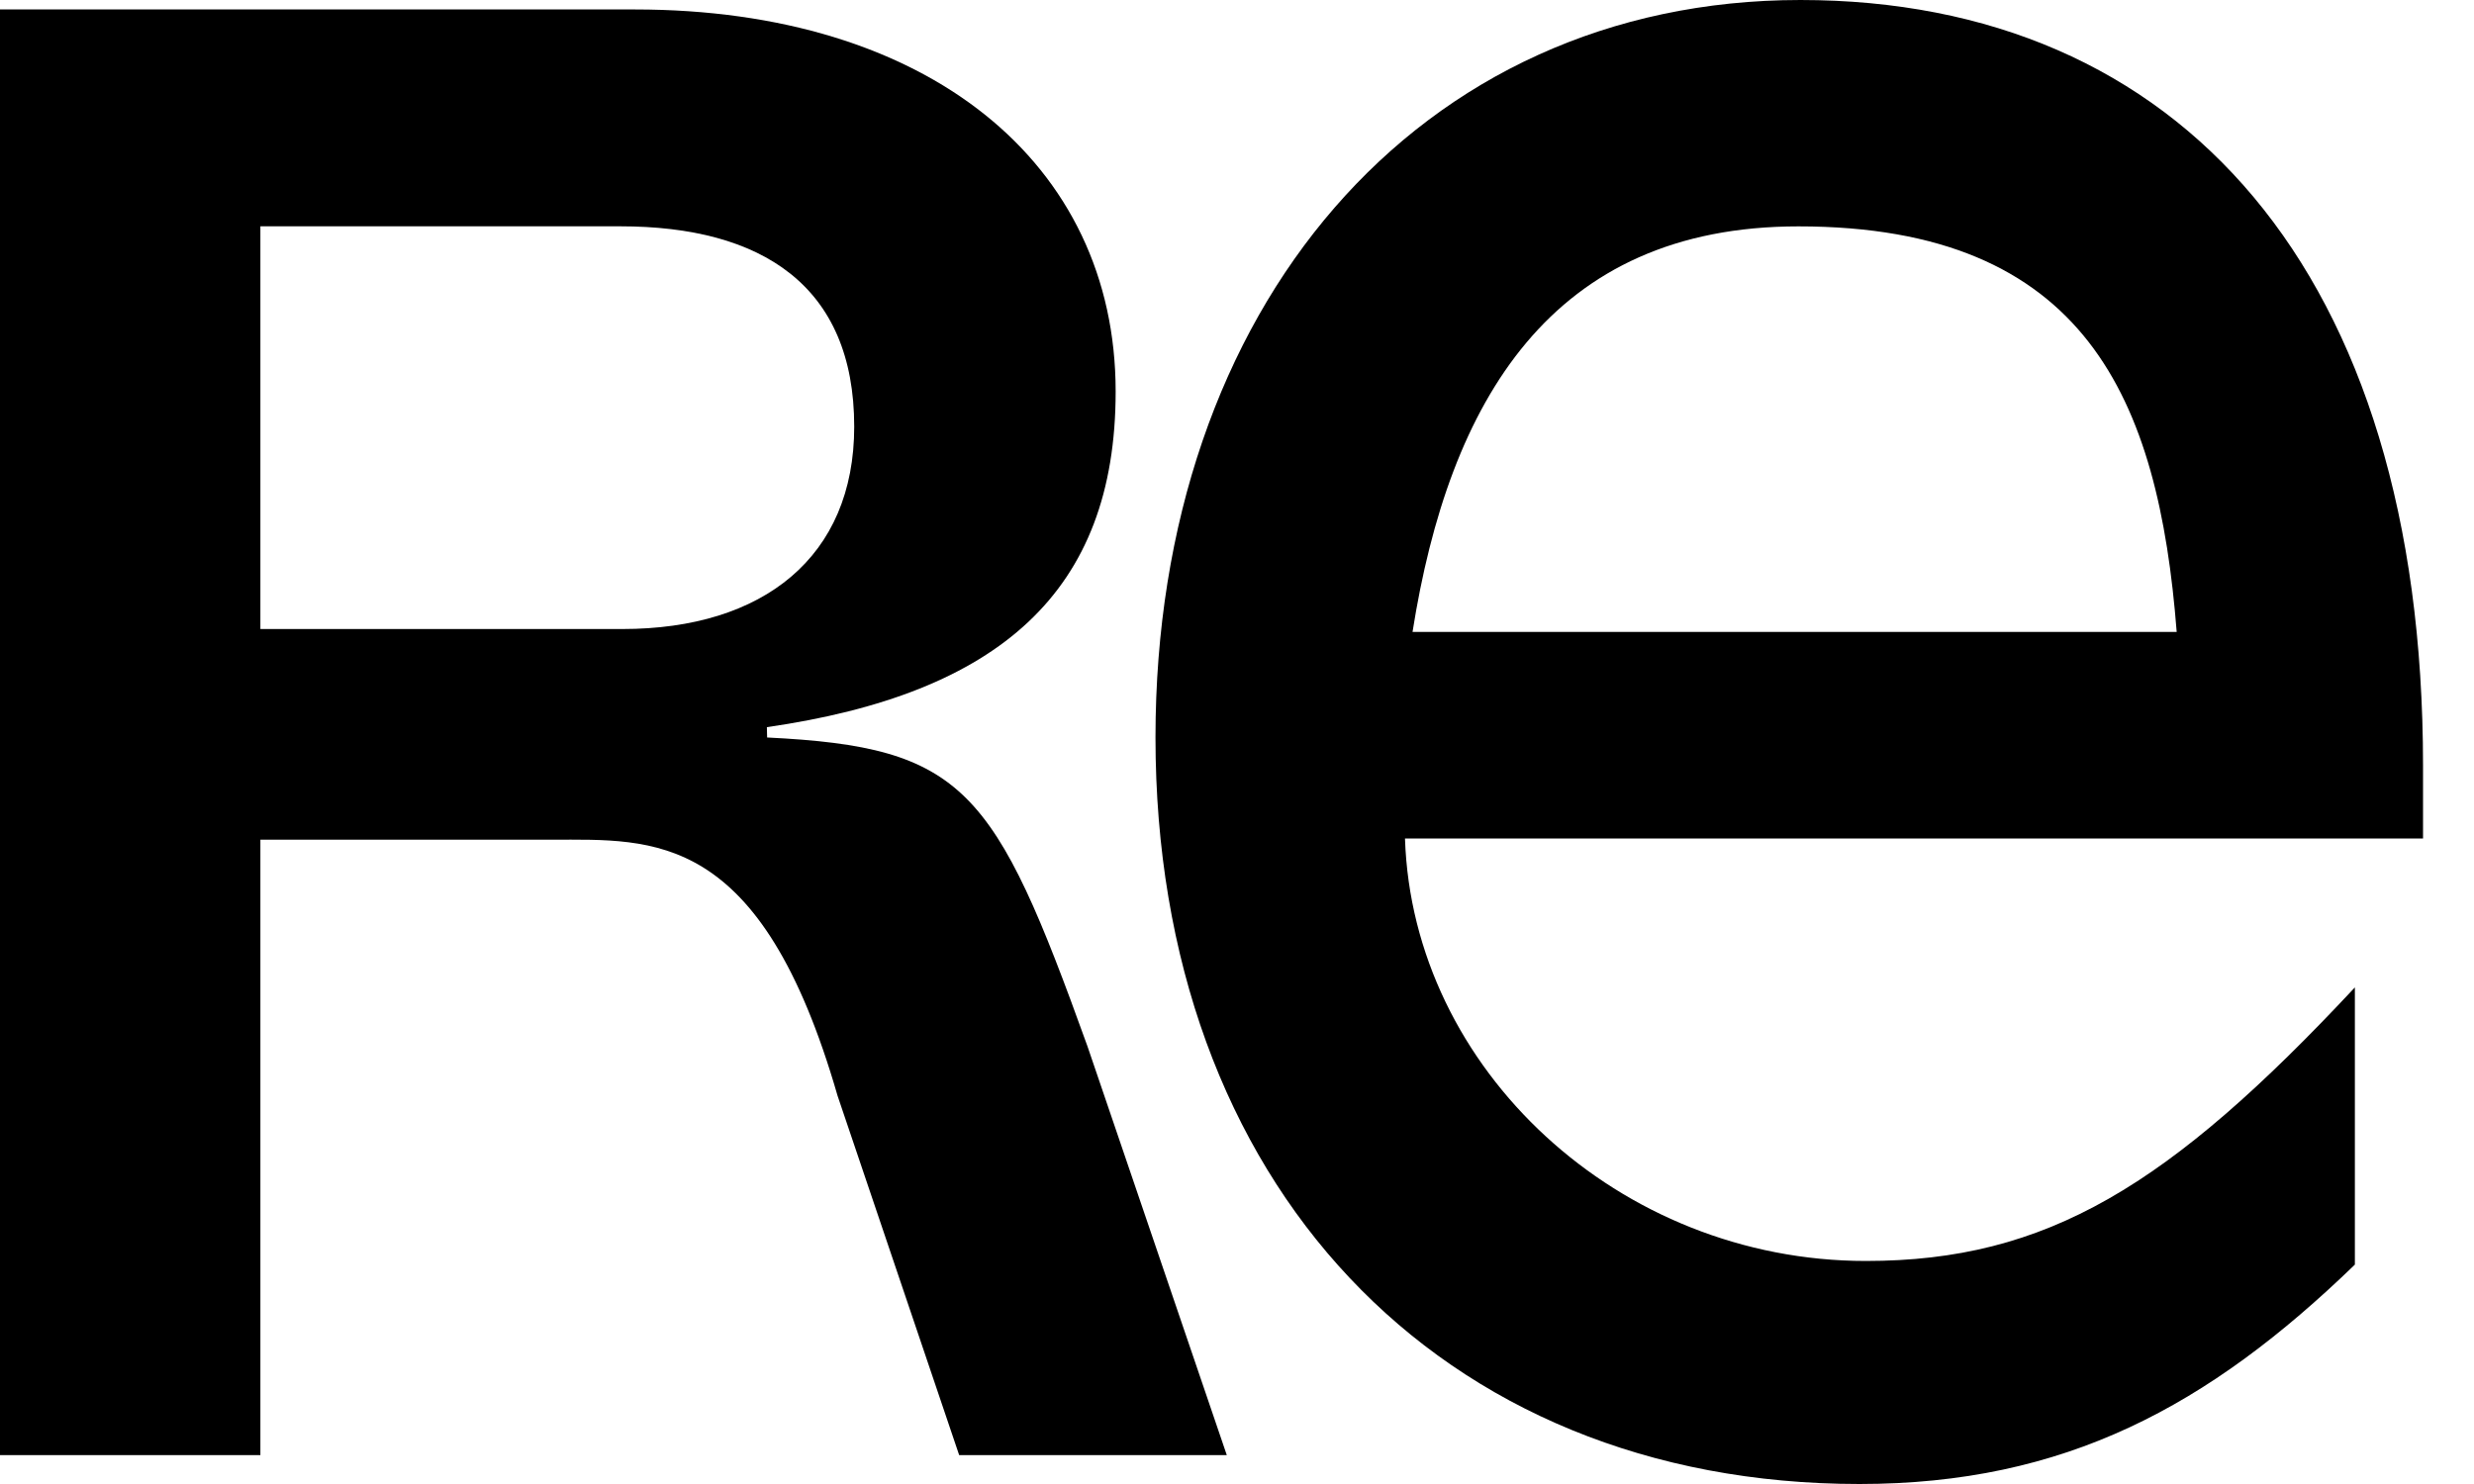
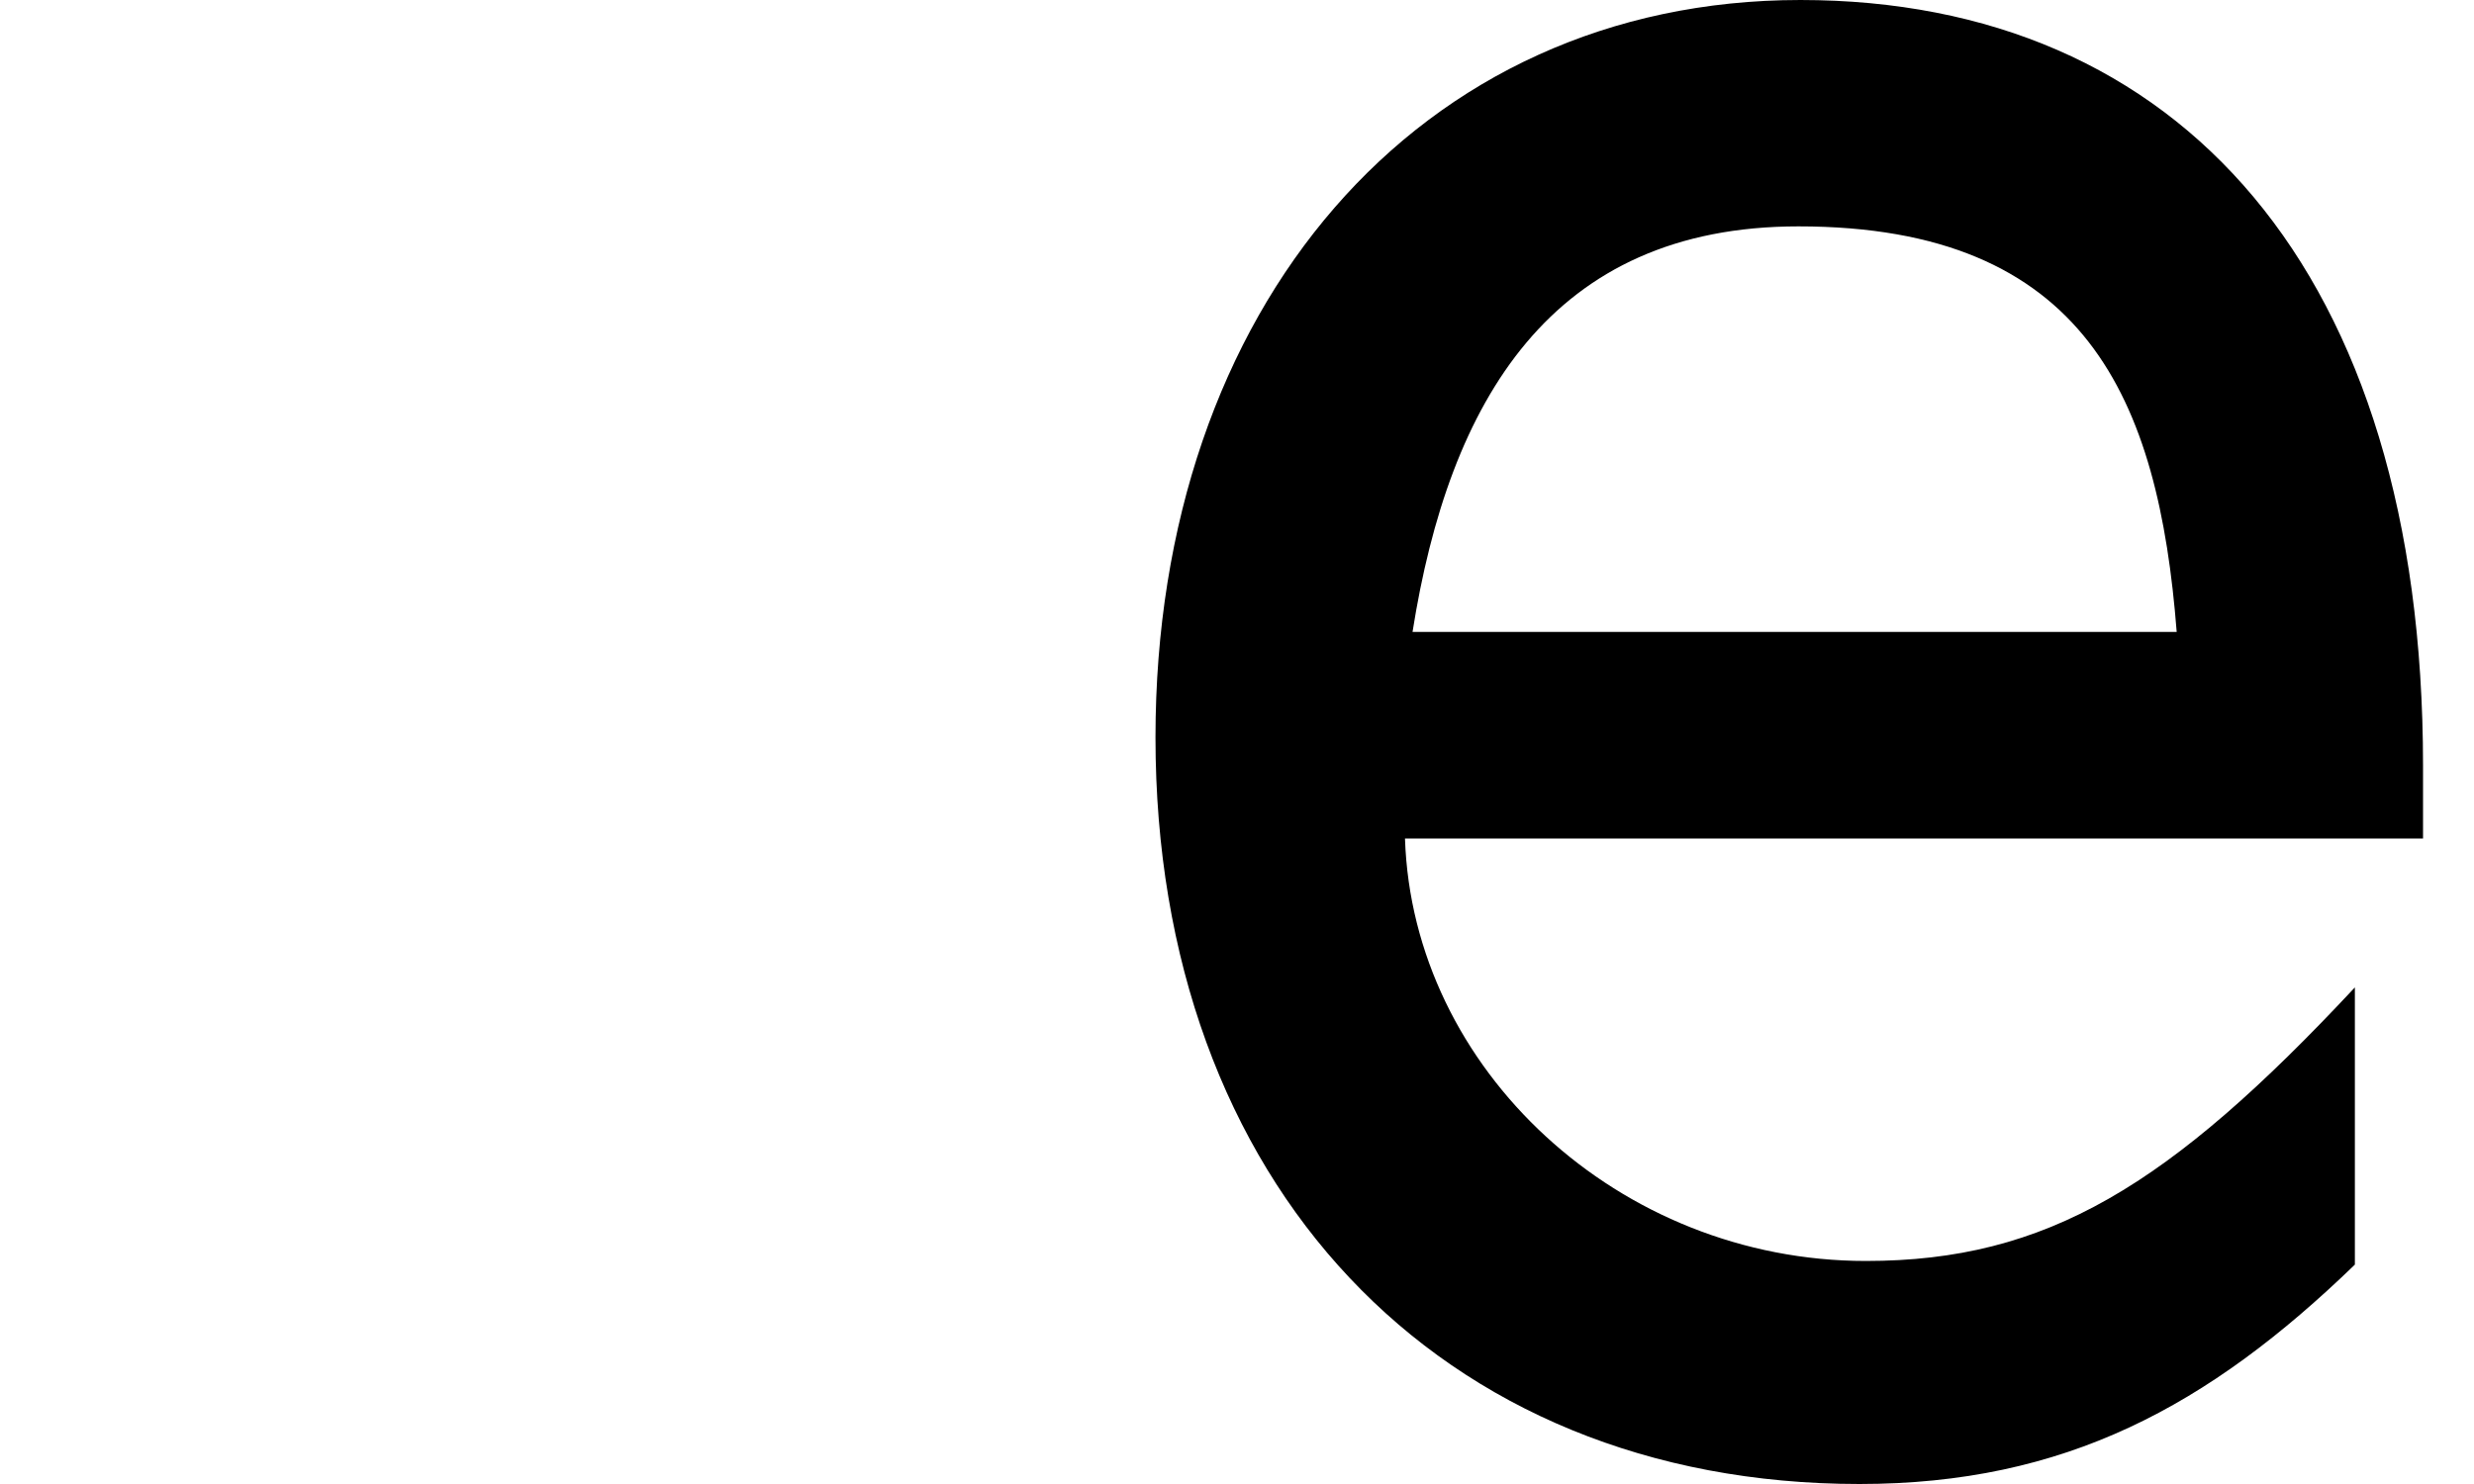
<svg xmlns="http://www.w3.org/2000/svg" width="40" height="24" viewBox="0 0 40 24" fill="none">
-   <path d="M4.21 10.173V3.66H10.03C12.311 3.66 13.811 4.616 13.811 6.9C13.811 9.004 12.344 10.173 10.063 10.173H4.21ZM0 23.533H4.21V13.58H8.923C10.566 13.58 12.299 13.418 13.542 17.722L15.508 23.533H19.835L17.582 16.92C16.078 12.741 15.596 12.083 12.403 11.927L12.399 11.76C16.153 11.218 18.038 9.572 18.038 6.332C18.038 2.632 14.994 0.153 10.265 0.153H0V23.533Z" fill="black" />
  <path d="M39.176 13.561V12.382C39.176 4.373 35.228 0 29.11 0C22.926 0 18.682 4.982 18.682 11.926C18.682 19.132 23.255 24 30.064 24C33.386 24 35.705 22.744 38.074 20.452V15.969C35.07 19.185 33.094 20.393 30.167 20.393C26.178 20.393 22.838 17.294 22.716 13.561H39.176ZM29.077 3.661C33.729 3.661 34.9 6.461 35.193 10.22H22.838C23.427 6.489 25.078 3.661 29.077 3.661Z" fill="black" />
</svg>